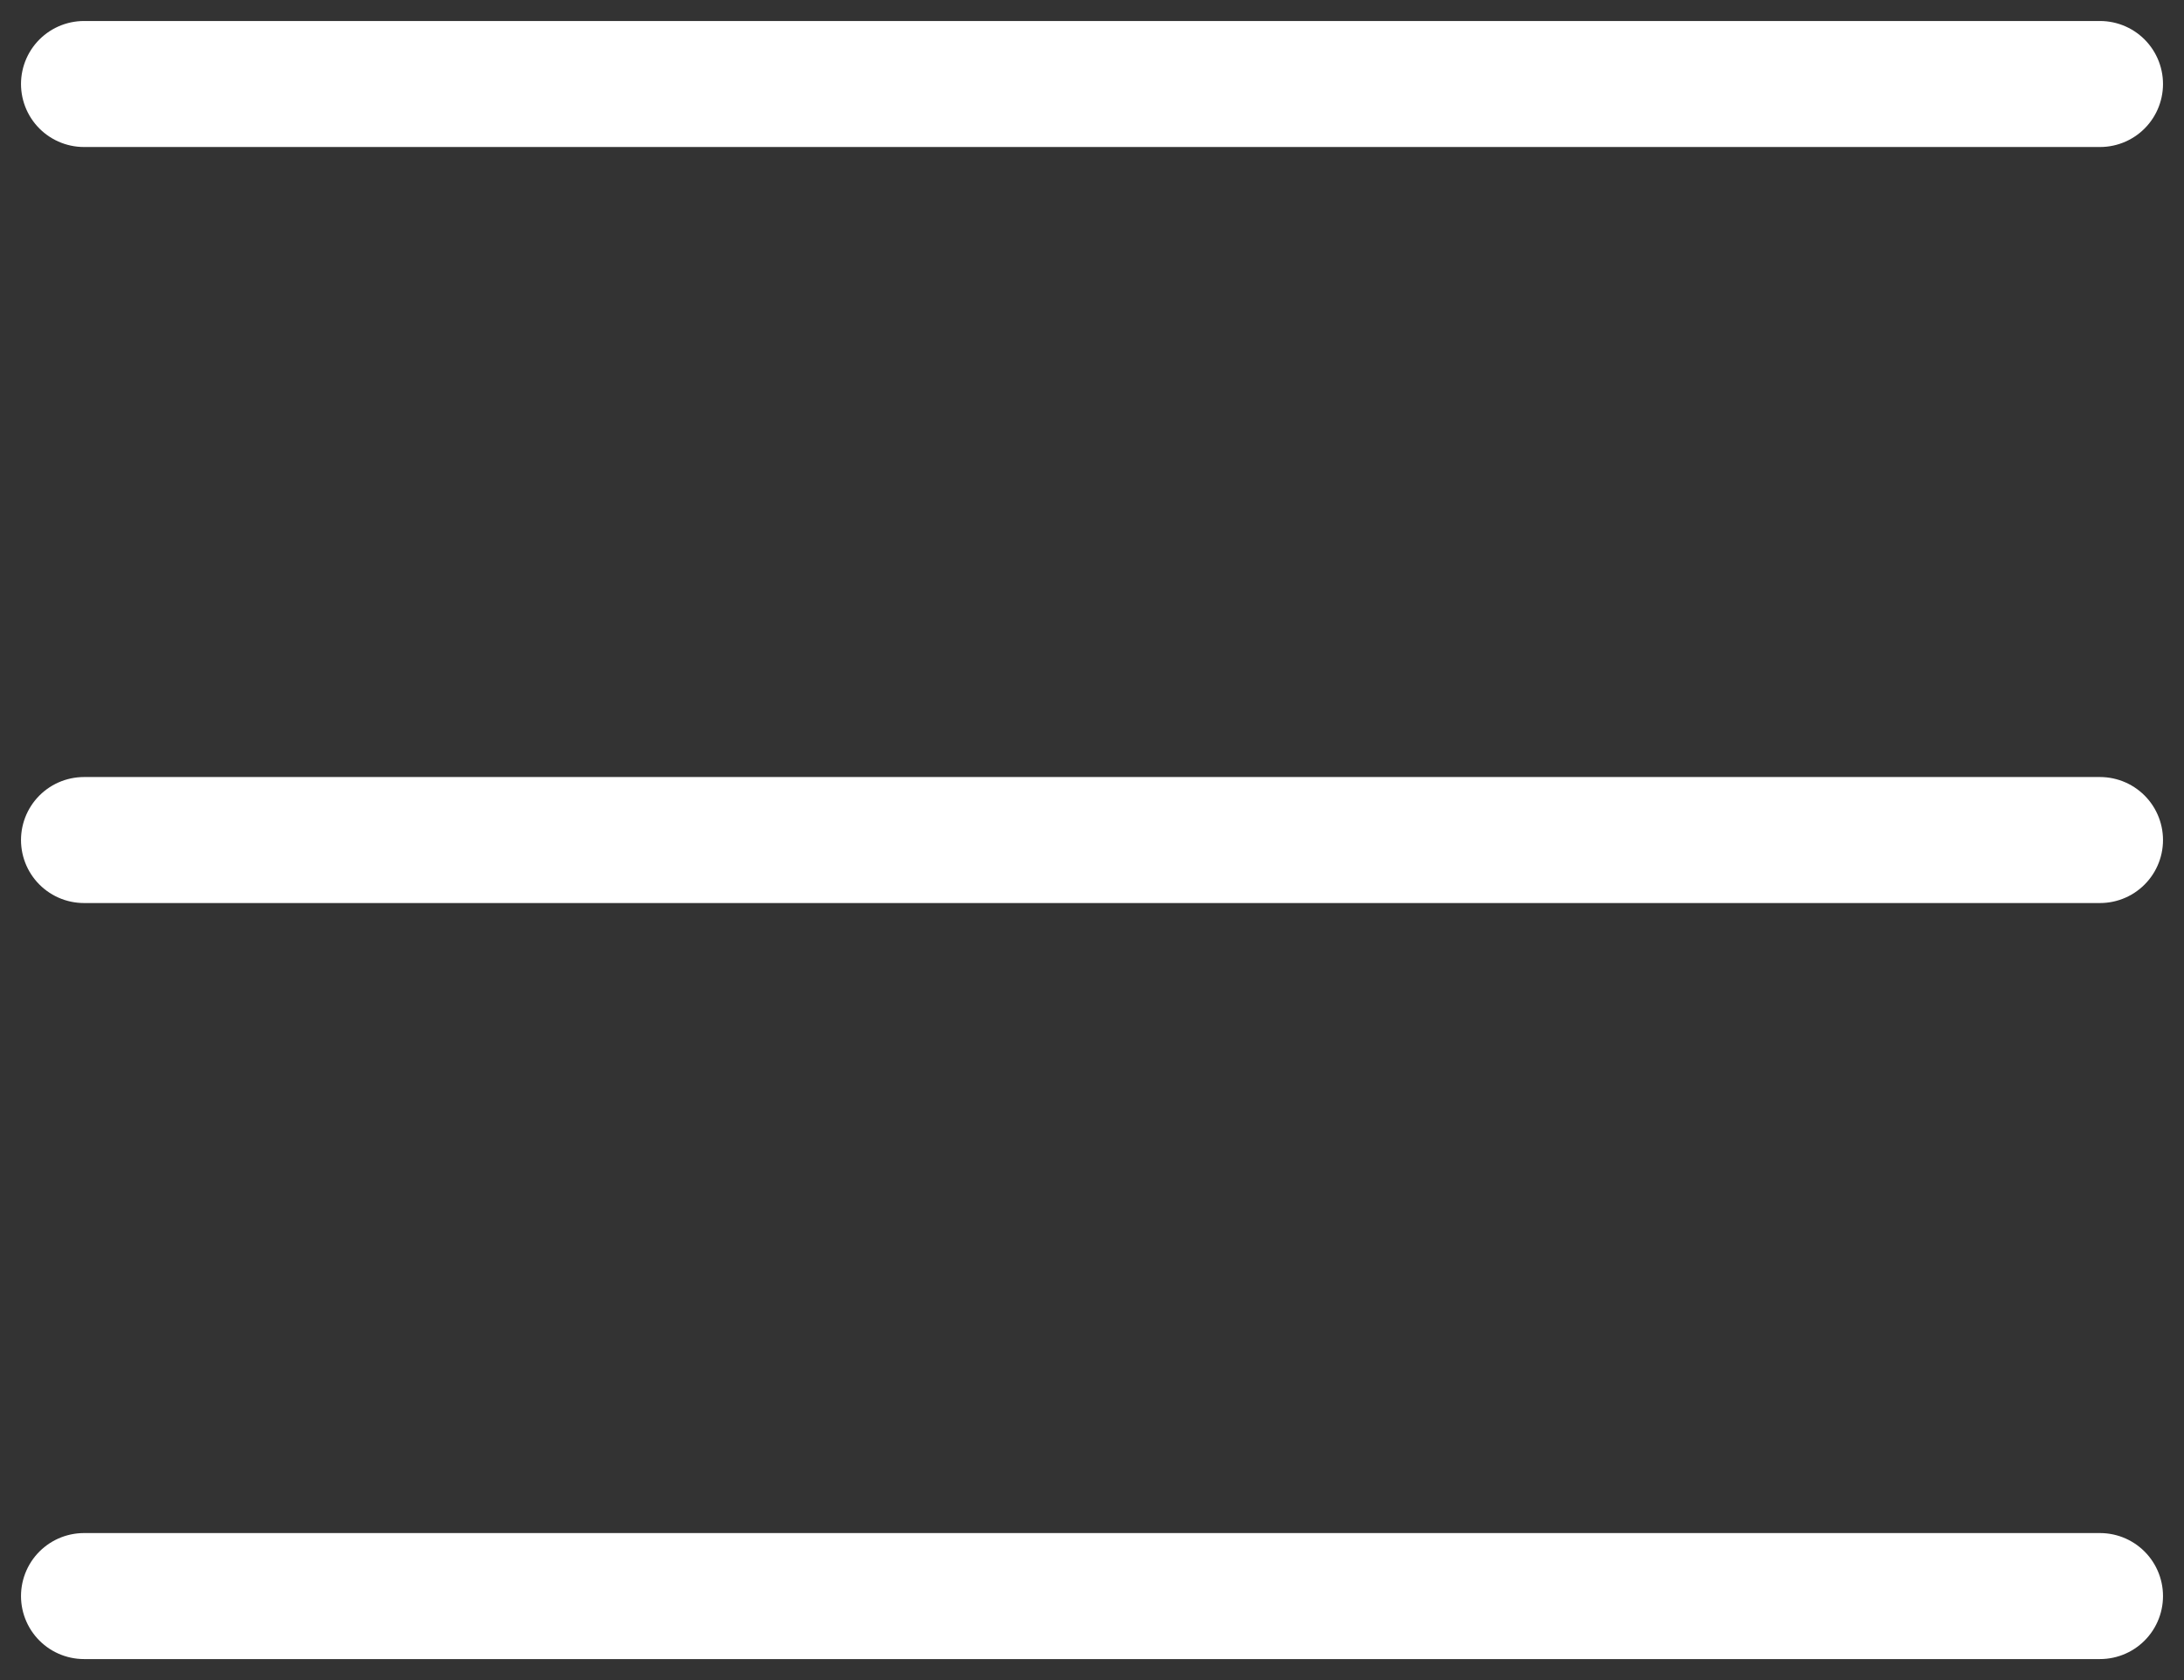
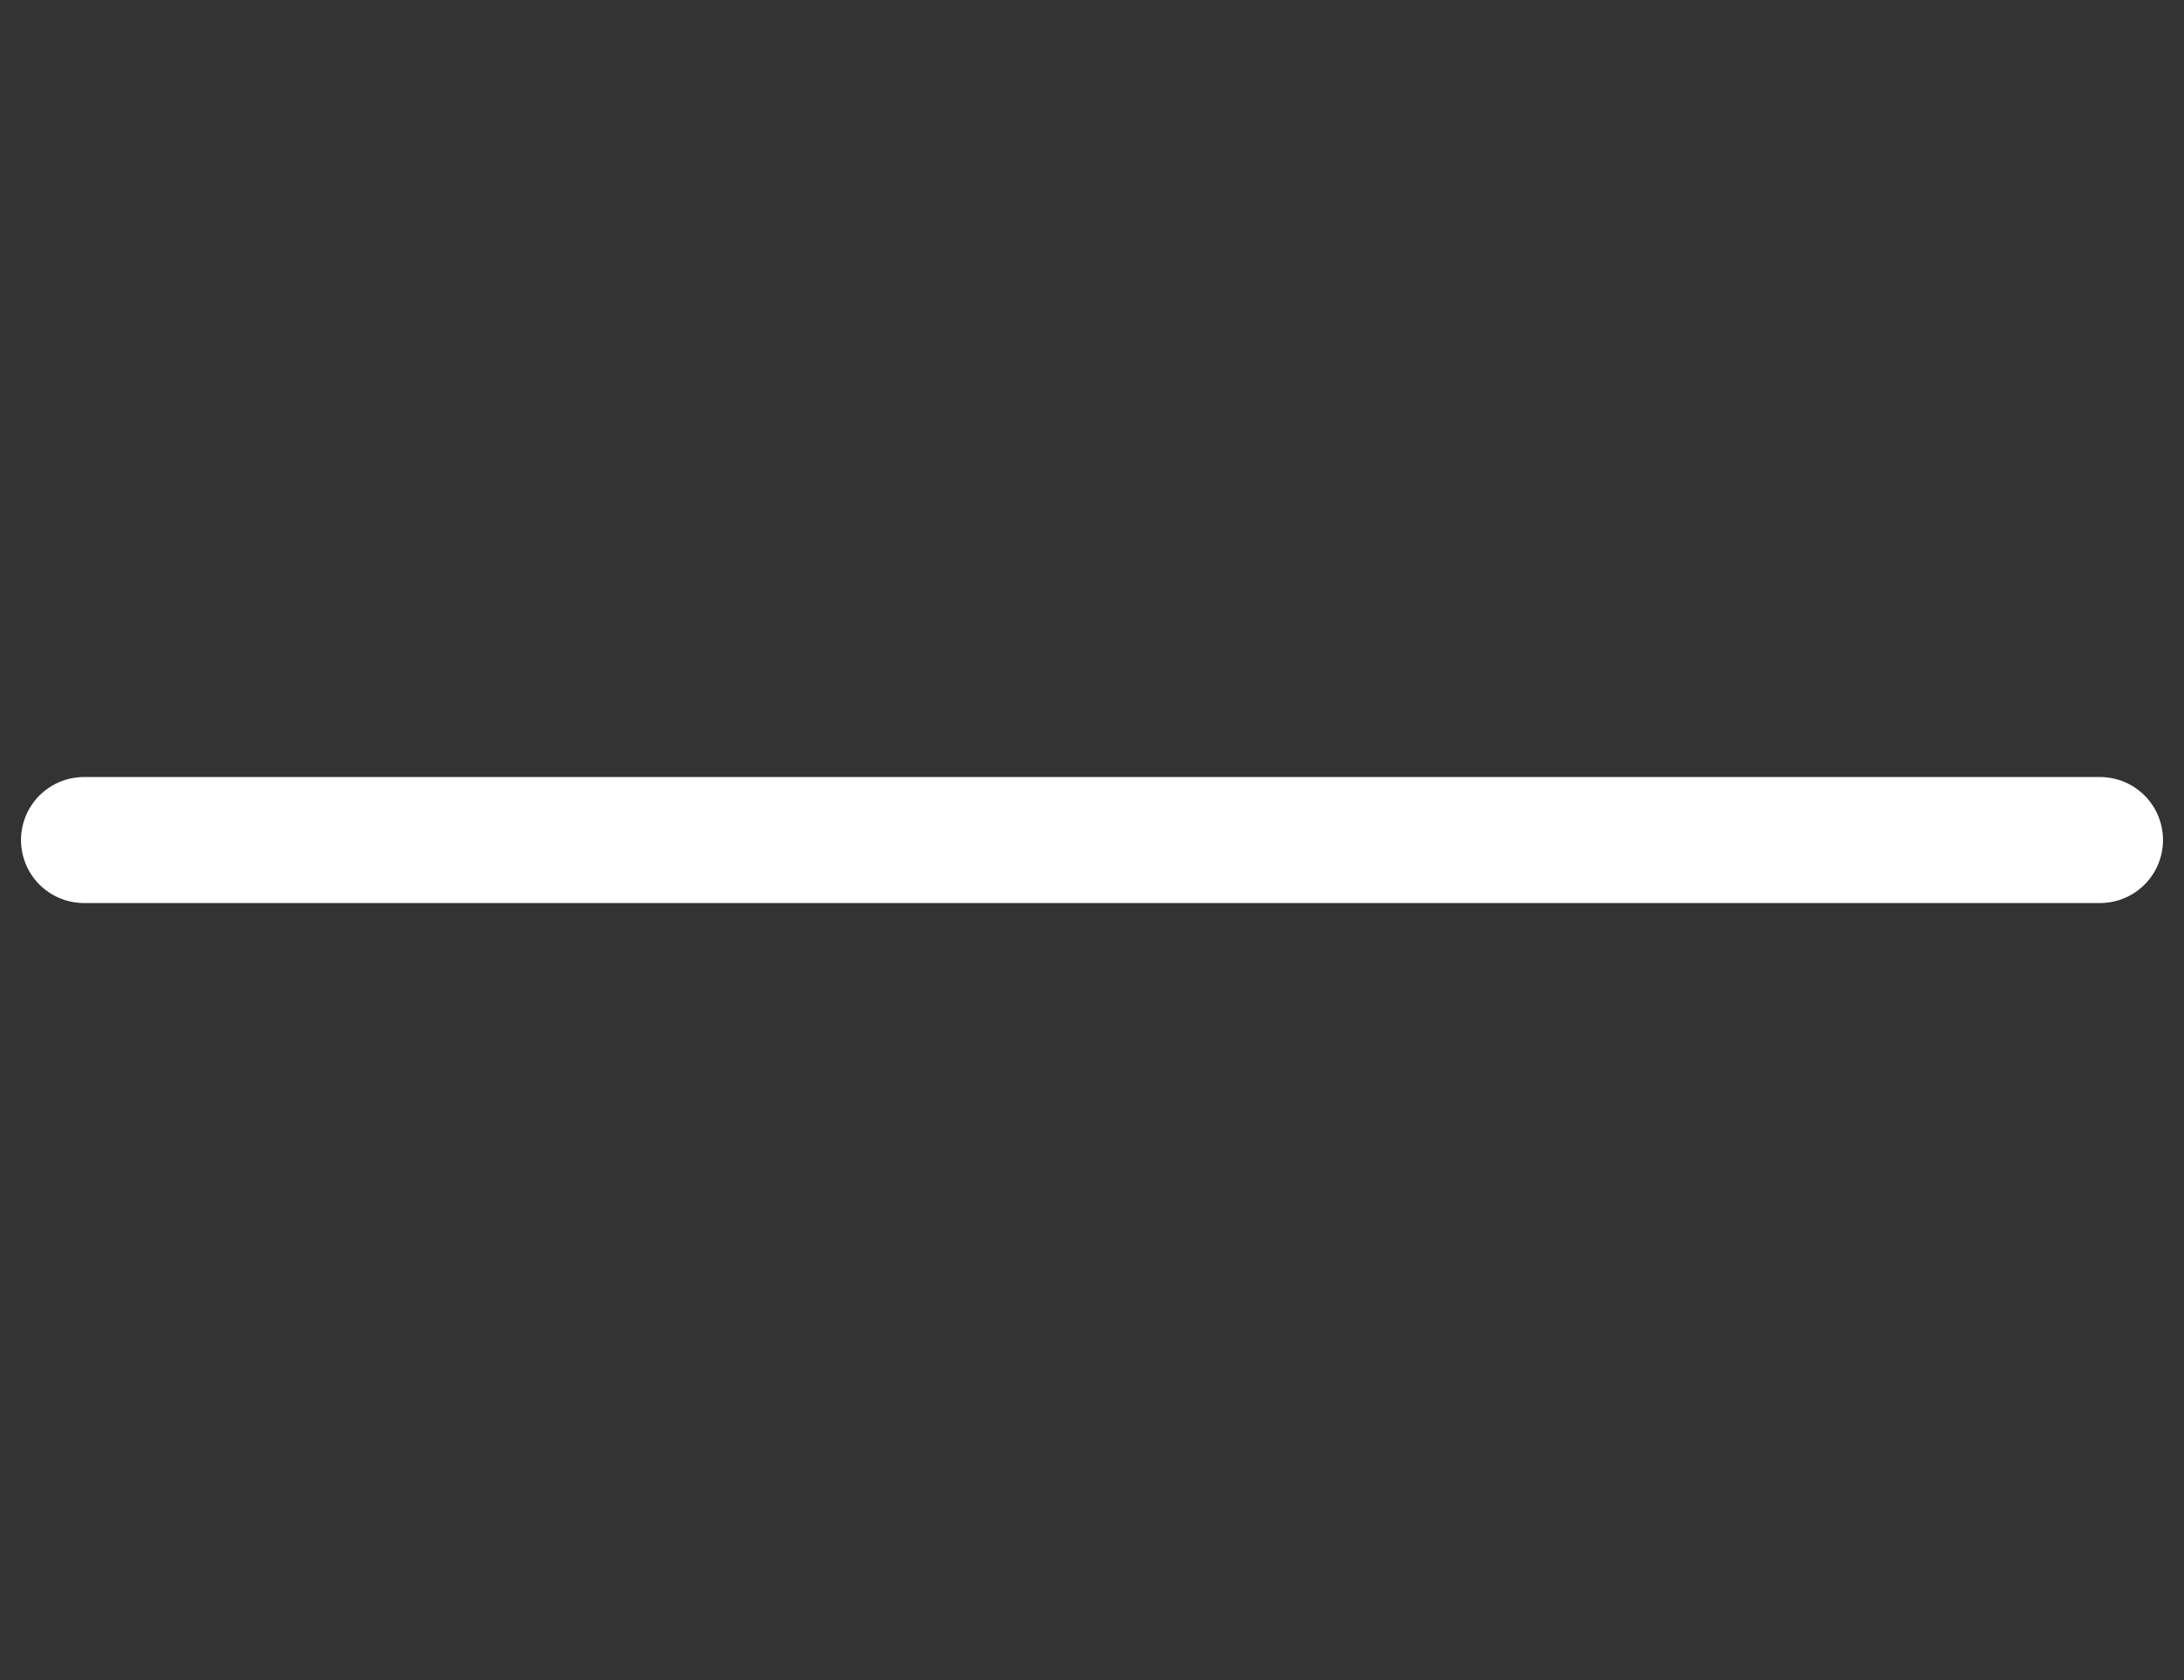
<svg xmlns="http://www.w3.org/2000/svg" width="26" height="20" viewBox="0 0 26 20" fill="none">
  <rect x="0" y="0" width="26" height="20" fill="#333333" stroke="none" />
  <path d="M1 10H25" stroke="white" stroke-width="1.5" stroke-linecap="round" stroke-linejoin="round" />
-   <path d="M1 1H25" stroke="white" stroke-width="1.5" stroke-linecap="round" stroke-linejoin="round" />
-   <path d="M1 19H25" stroke="white" stroke-width="1.5" stroke-linecap="round" stroke-linejoin="round" />
</svg>